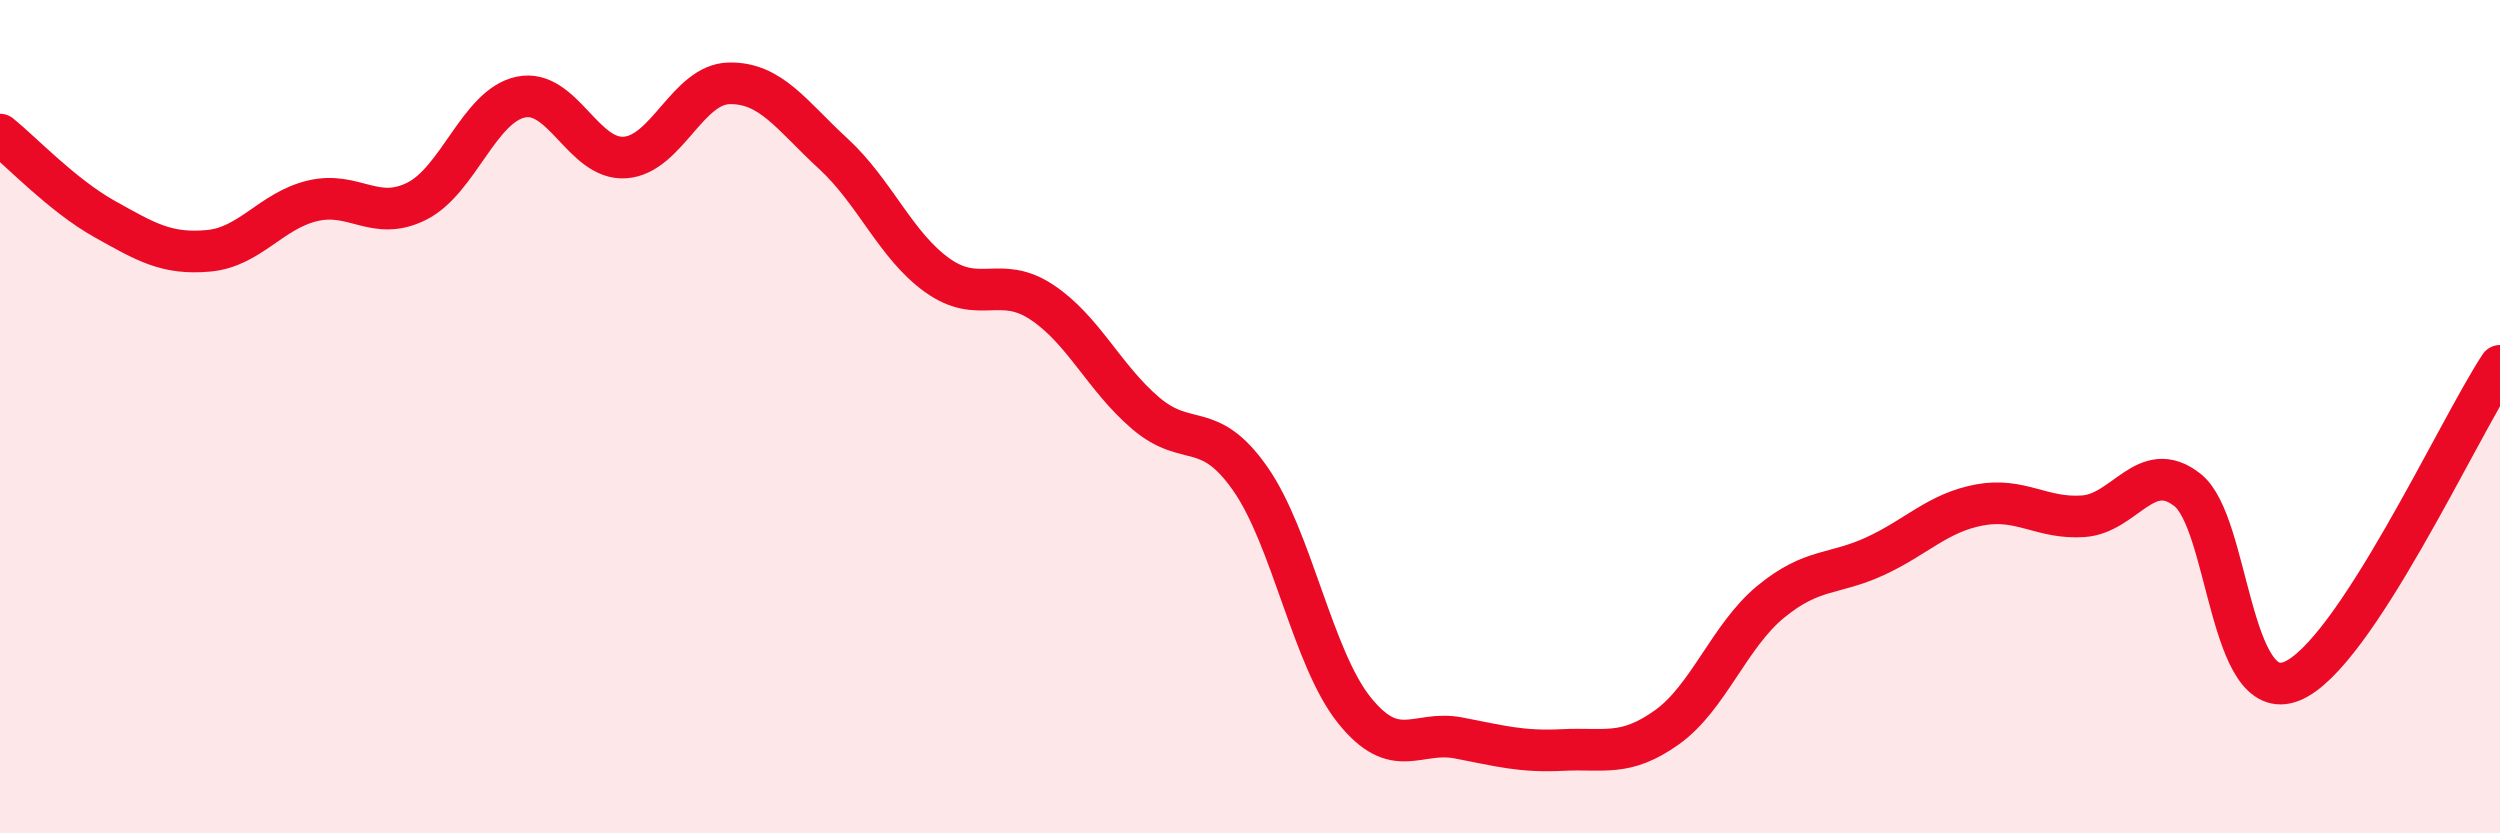
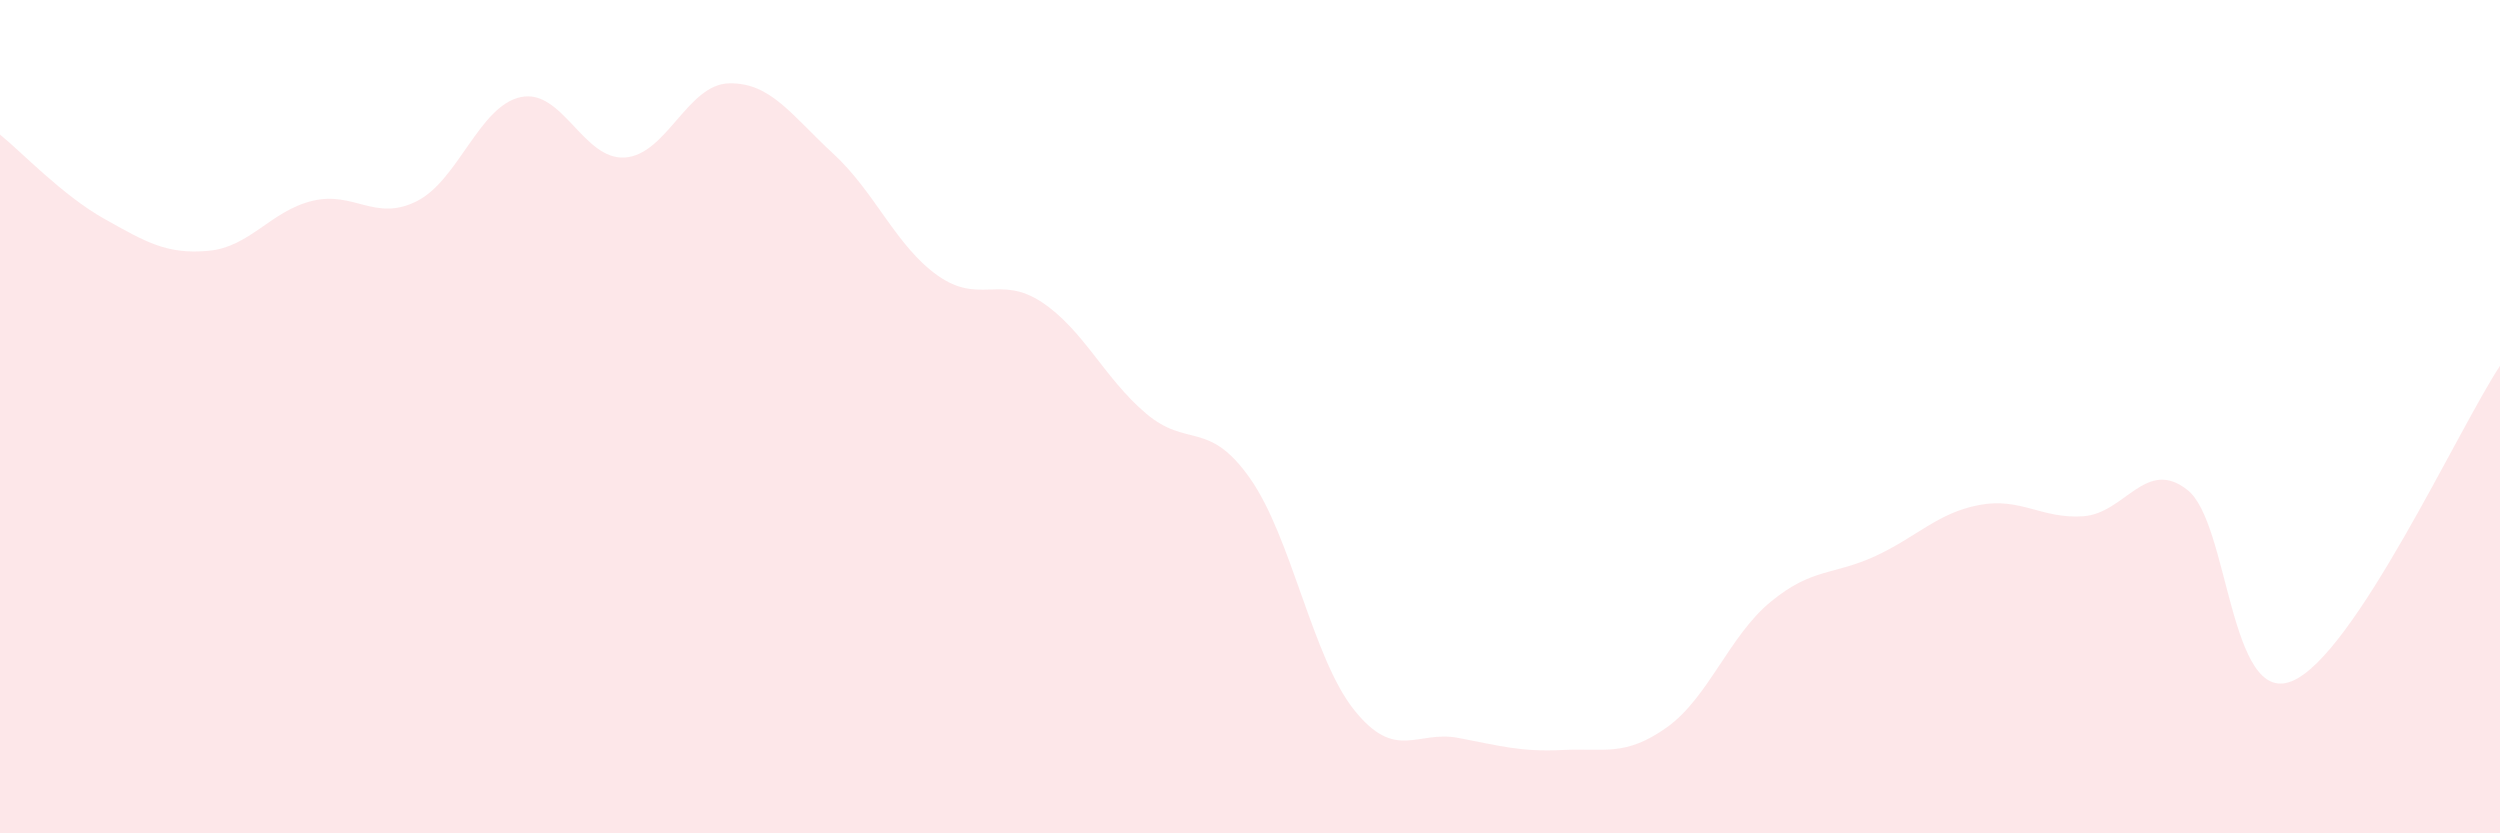
<svg xmlns="http://www.w3.org/2000/svg" width="60" height="20" viewBox="0 0 60 20">
  <path d="M 0,3.23 C 0.5,3.63 1.5,4.69 2.5,5.25 C 3.5,5.81 4,6.11 5,6.02 C 6,5.93 6.5,5.06 7.5,4.82 C 8.5,4.58 9,5.33 10,4.83 C 11,4.33 11.5,2.54 12.5,2.33 C 13.5,2.12 14,3.85 15,3.78 C 16,3.71 16.5,2.02 17.5,2 C 18.5,1.98 19,2.77 20,3.69 C 21,4.61 21.5,5.9 22.5,6.61 C 23.5,7.32 24,6.59 25,7.25 C 26,7.91 26.5,9.07 27.5,9.92 C 28.5,10.77 29,10.06 30,11.48 C 31,12.9 31.5,15.79 32.5,17.04 C 33.5,18.29 34,17.52 35,17.71 C 36,17.9 36.5,18.05 37.5,18 C 38.5,17.95 39,18.17 40,17.46 C 41,16.75 41.5,15.26 42.5,14.44 C 43.5,13.62 44,13.81 45,13.35 C 46,12.89 46.5,12.31 47.5,12.12 C 48.5,11.93 49,12.46 50,12.39 C 51,12.32 51.5,10.97 52.5,11.76 C 53.5,12.55 53.5,16.95 55,16.35 C 56.5,15.75 59,10.29 60,8.78L60 20L0 20Z" fill="#EB0A25" opacity="0.1" stroke-linecap="round" stroke-linejoin="round" />
-   <path d="M 0,3.23 C 0.5,3.63 1.5,4.69 2.5,5.25 C 3.5,5.81 4,6.11 5,6.02 C 6,5.93 6.5,5.06 7.5,4.82 C 8.5,4.58 9,5.33 10,4.83 C 11,4.33 11.5,2.54 12.5,2.33 C 13.5,2.12 14,3.85 15,3.78 C 16,3.71 16.5,2.02 17.5,2 C 18.5,1.98 19,2.77 20,3.69 C 21,4.61 21.5,5.9 22.5,6.61 C 23.5,7.32 24,6.59 25,7.25 C 26,7.91 26.5,9.07 27.5,9.92 C 28.5,10.77 29,10.06 30,11.48 C 31,12.9 31.5,15.79 32.5,17.04 C 33.5,18.29 34,17.52 35,17.71 C 36,17.9 36.5,18.05 37.5,18 C 38.5,17.95 39,18.17 40,17.46 C 41,16.75 41.5,15.26 42.5,14.44 C 43.5,13.62 44,13.81 45,13.35 C 46,12.89 46.5,12.31 47.5,12.12 C 48.5,11.93 49,12.46 50,12.39 C 51,12.32 51.5,10.97 52.5,11.76 C 53.5,12.55 53.5,16.95 55,16.35 C 56.5,15.75 59,10.29 60,8.78" stroke="#EB0A25" stroke-width="1" fill="none" stroke-linecap="round" stroke-linejoin="round" />
</svg>